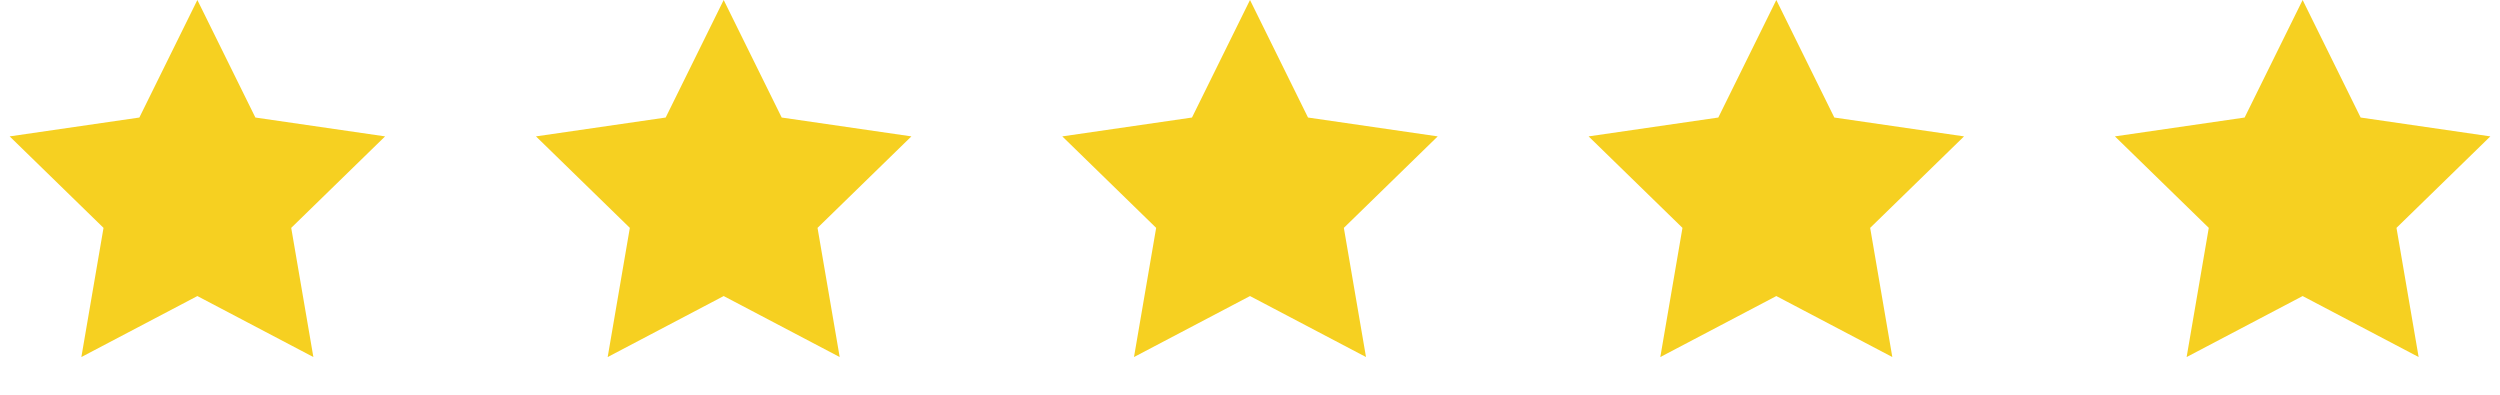
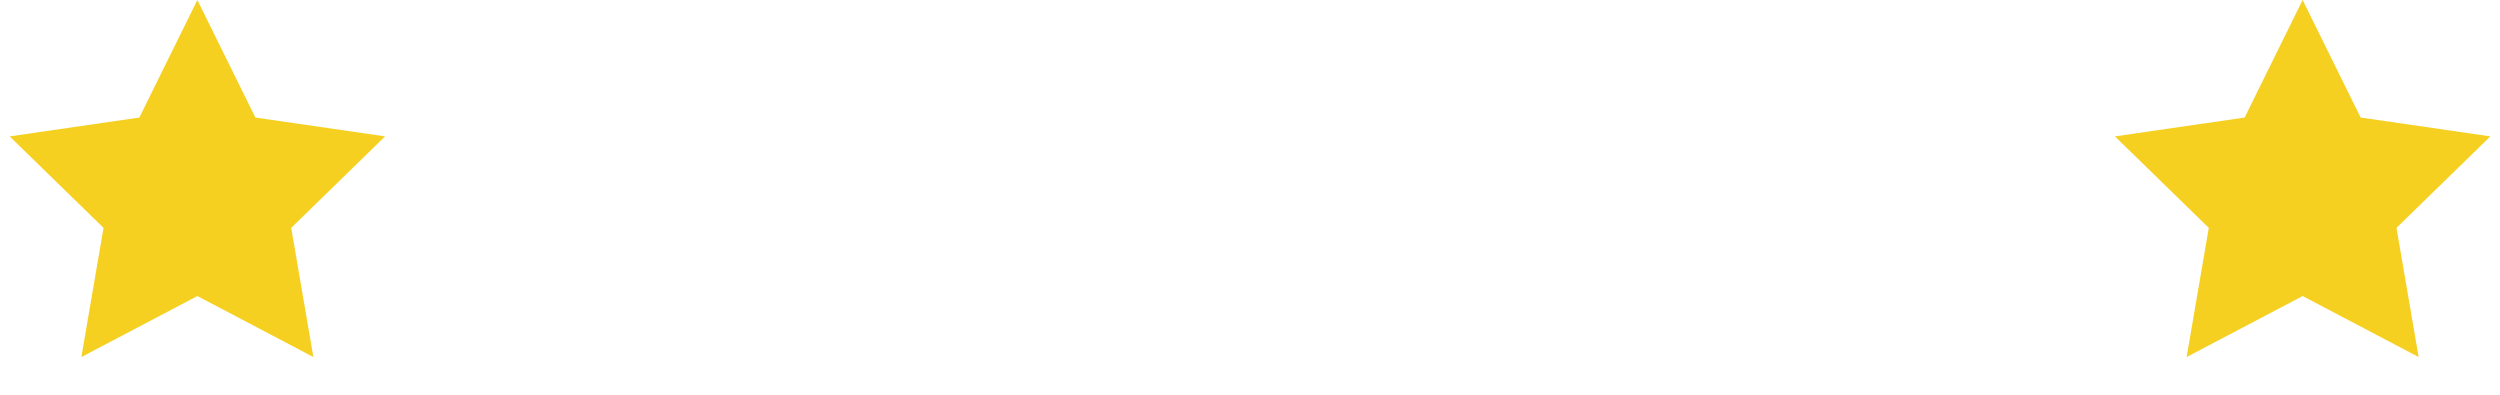
<svg xmlns="http://www.w3.org/2000/svg" width="152" height="24" viewBox="0 0 152 24" fill="none">
  <path d="M12 18L4.947 21.708L6.294 13.854L0.587 8.292L8.473 7.146L12 0L15.527 7.146L23.413 8.292L17.706 13.854L19.053 21.708L12 18Z" fill="#F6D021" />
-   <path d="M44 18L36.947 21.708L38.294 13.854L32.587 8.292L40.473 7.146L44 0L47.527 7.146L55.413 8.292L49.706 13.854L51.053 21.708L44 18Z" fill="#F6D021" />
-   <path d="M76 18L68.947 21.708L70.294 13.854L64.587 8.292L72.473 7.146L76 0L79.527 7.146L87.413 8.292L81.706 13.854L83.053 21.708L76 18Z" fill="#F6D021" />
-   <path d="M108 18L100.947 21.708L102.294 13.854L96.587 8.292L104.473 7.146L108 0L111.527 7.146L119.413 8.292L113.706 13.854L115.053 21.708L108 18Z" fill="#F6D021" />
  <path d="M140 18L132.947 21.708L134.294 13.854L128.587 8.292L136.473 7.146L140 0L143.527 7.146L151.413 8.292L145.706 13.854L147.053 21.708L140 18Z" fill="#F6D021" />
</svg>